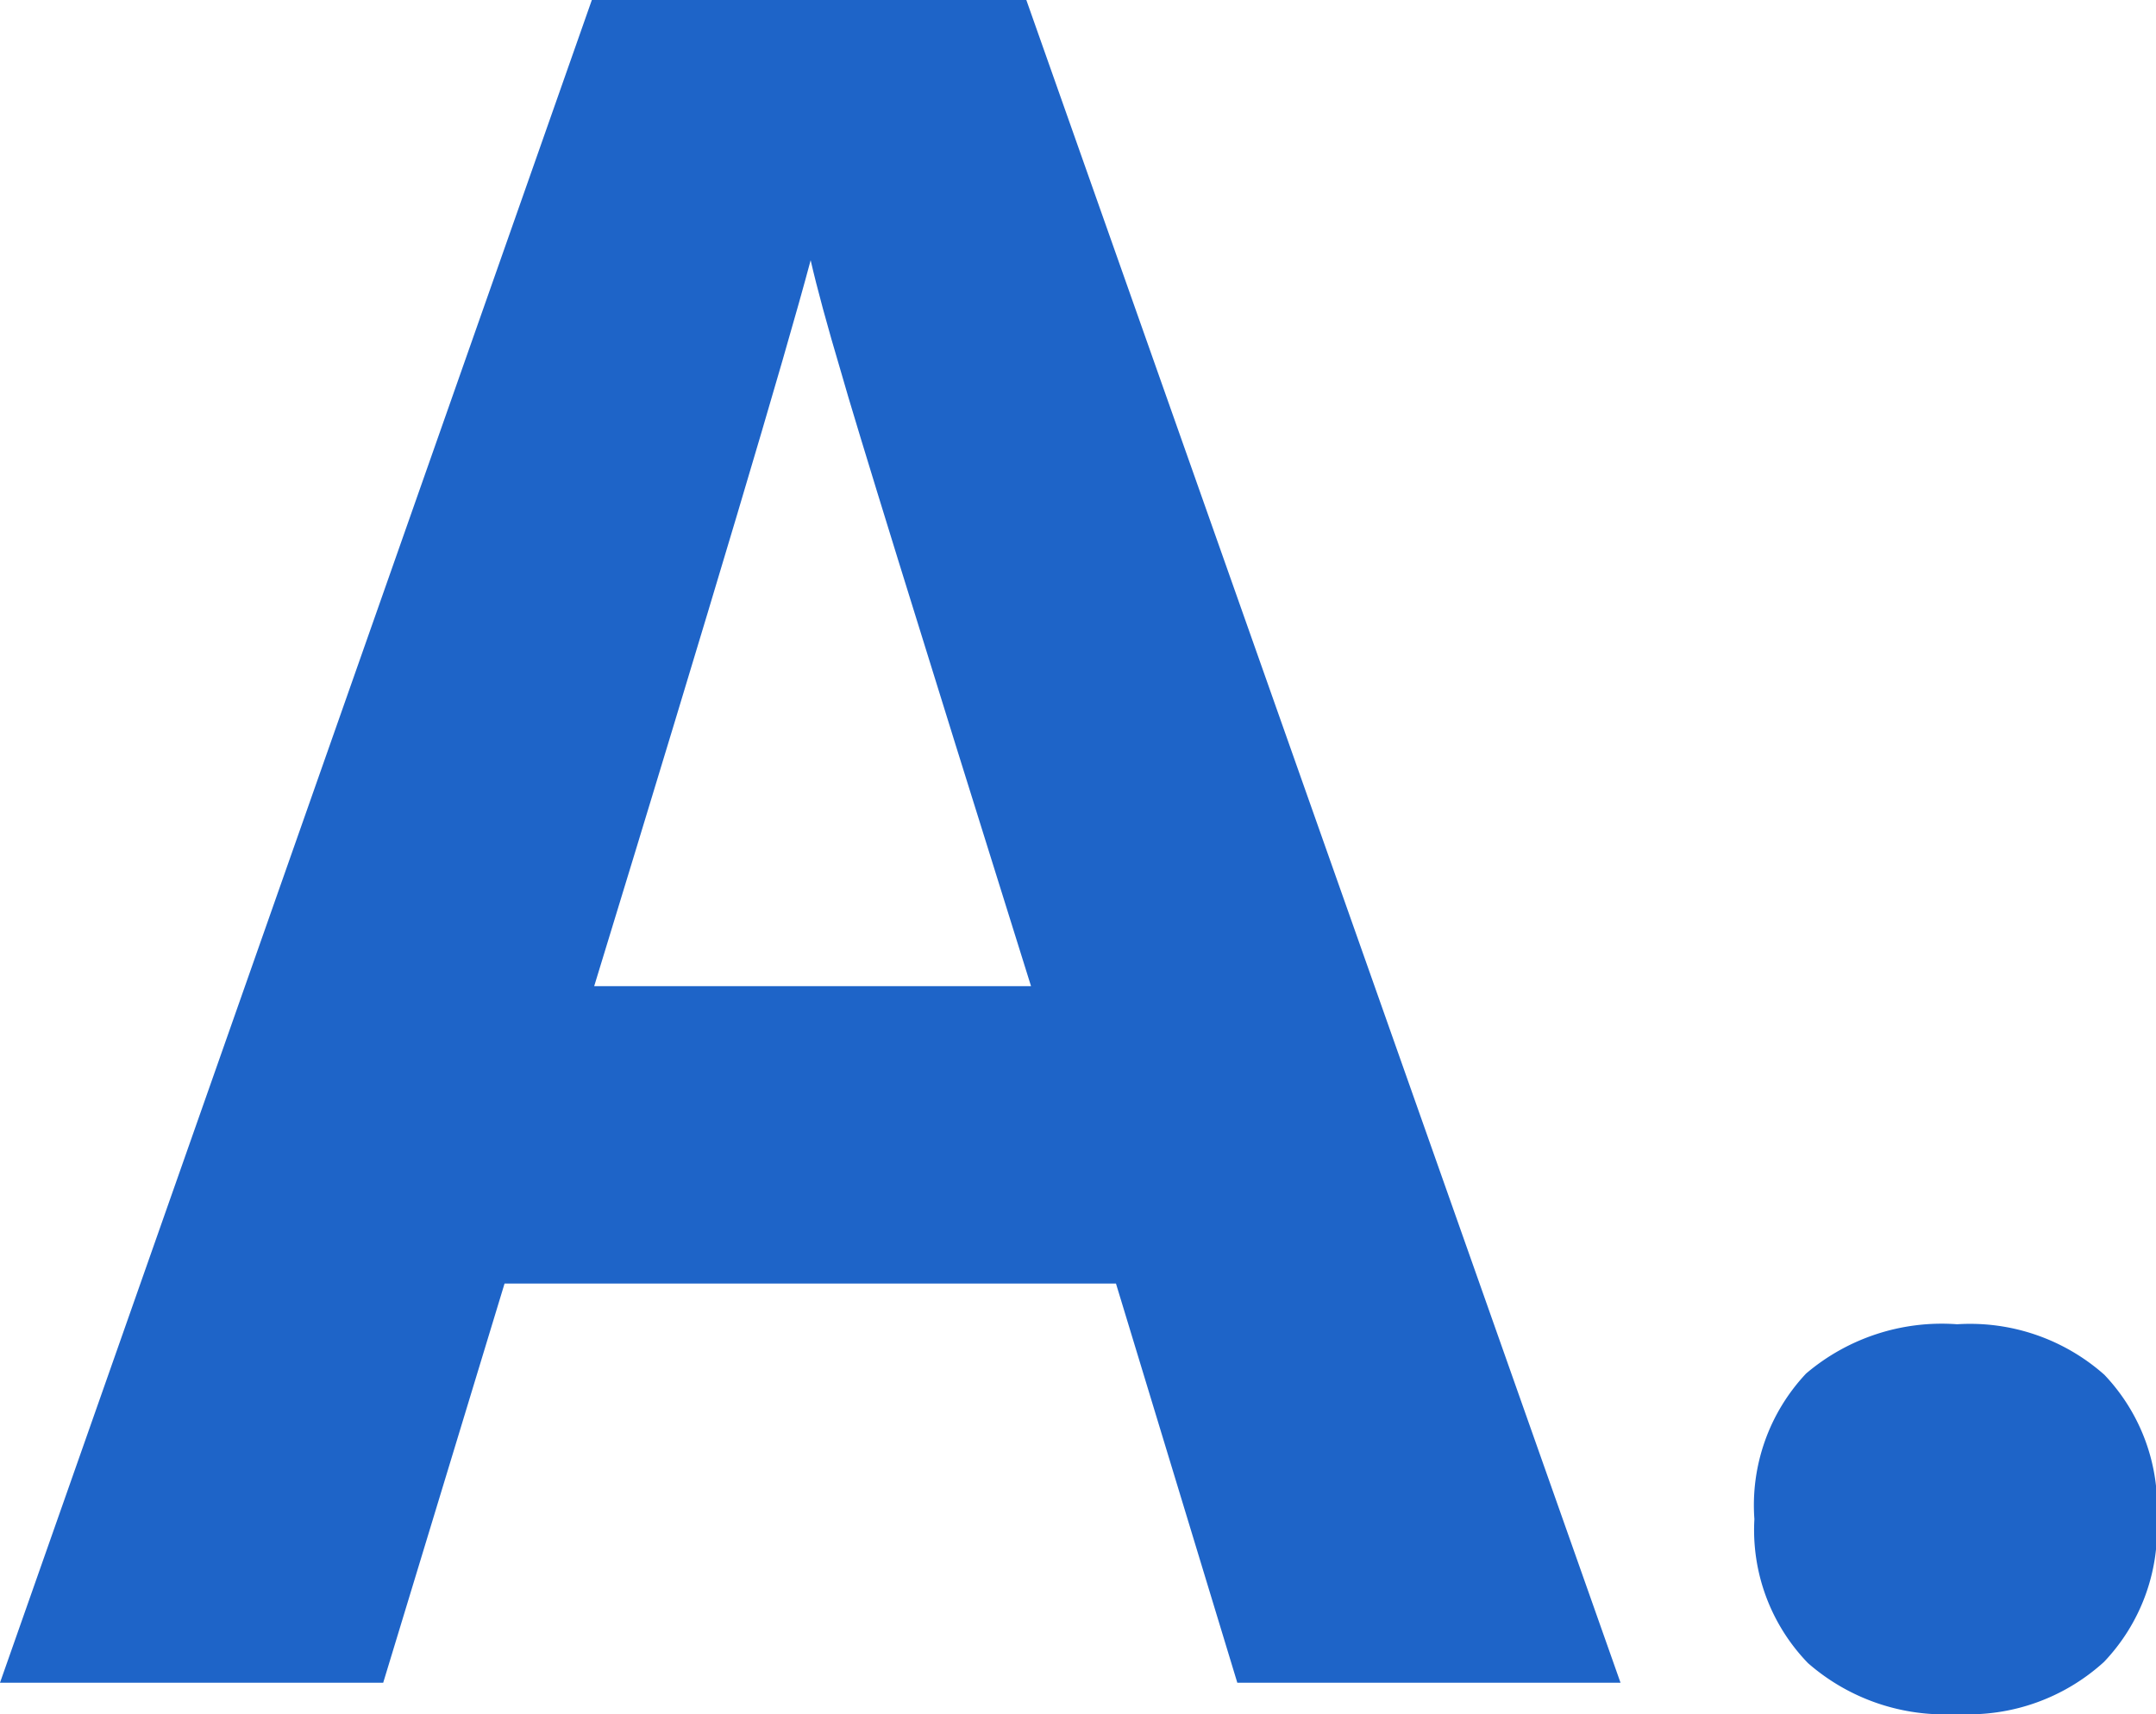
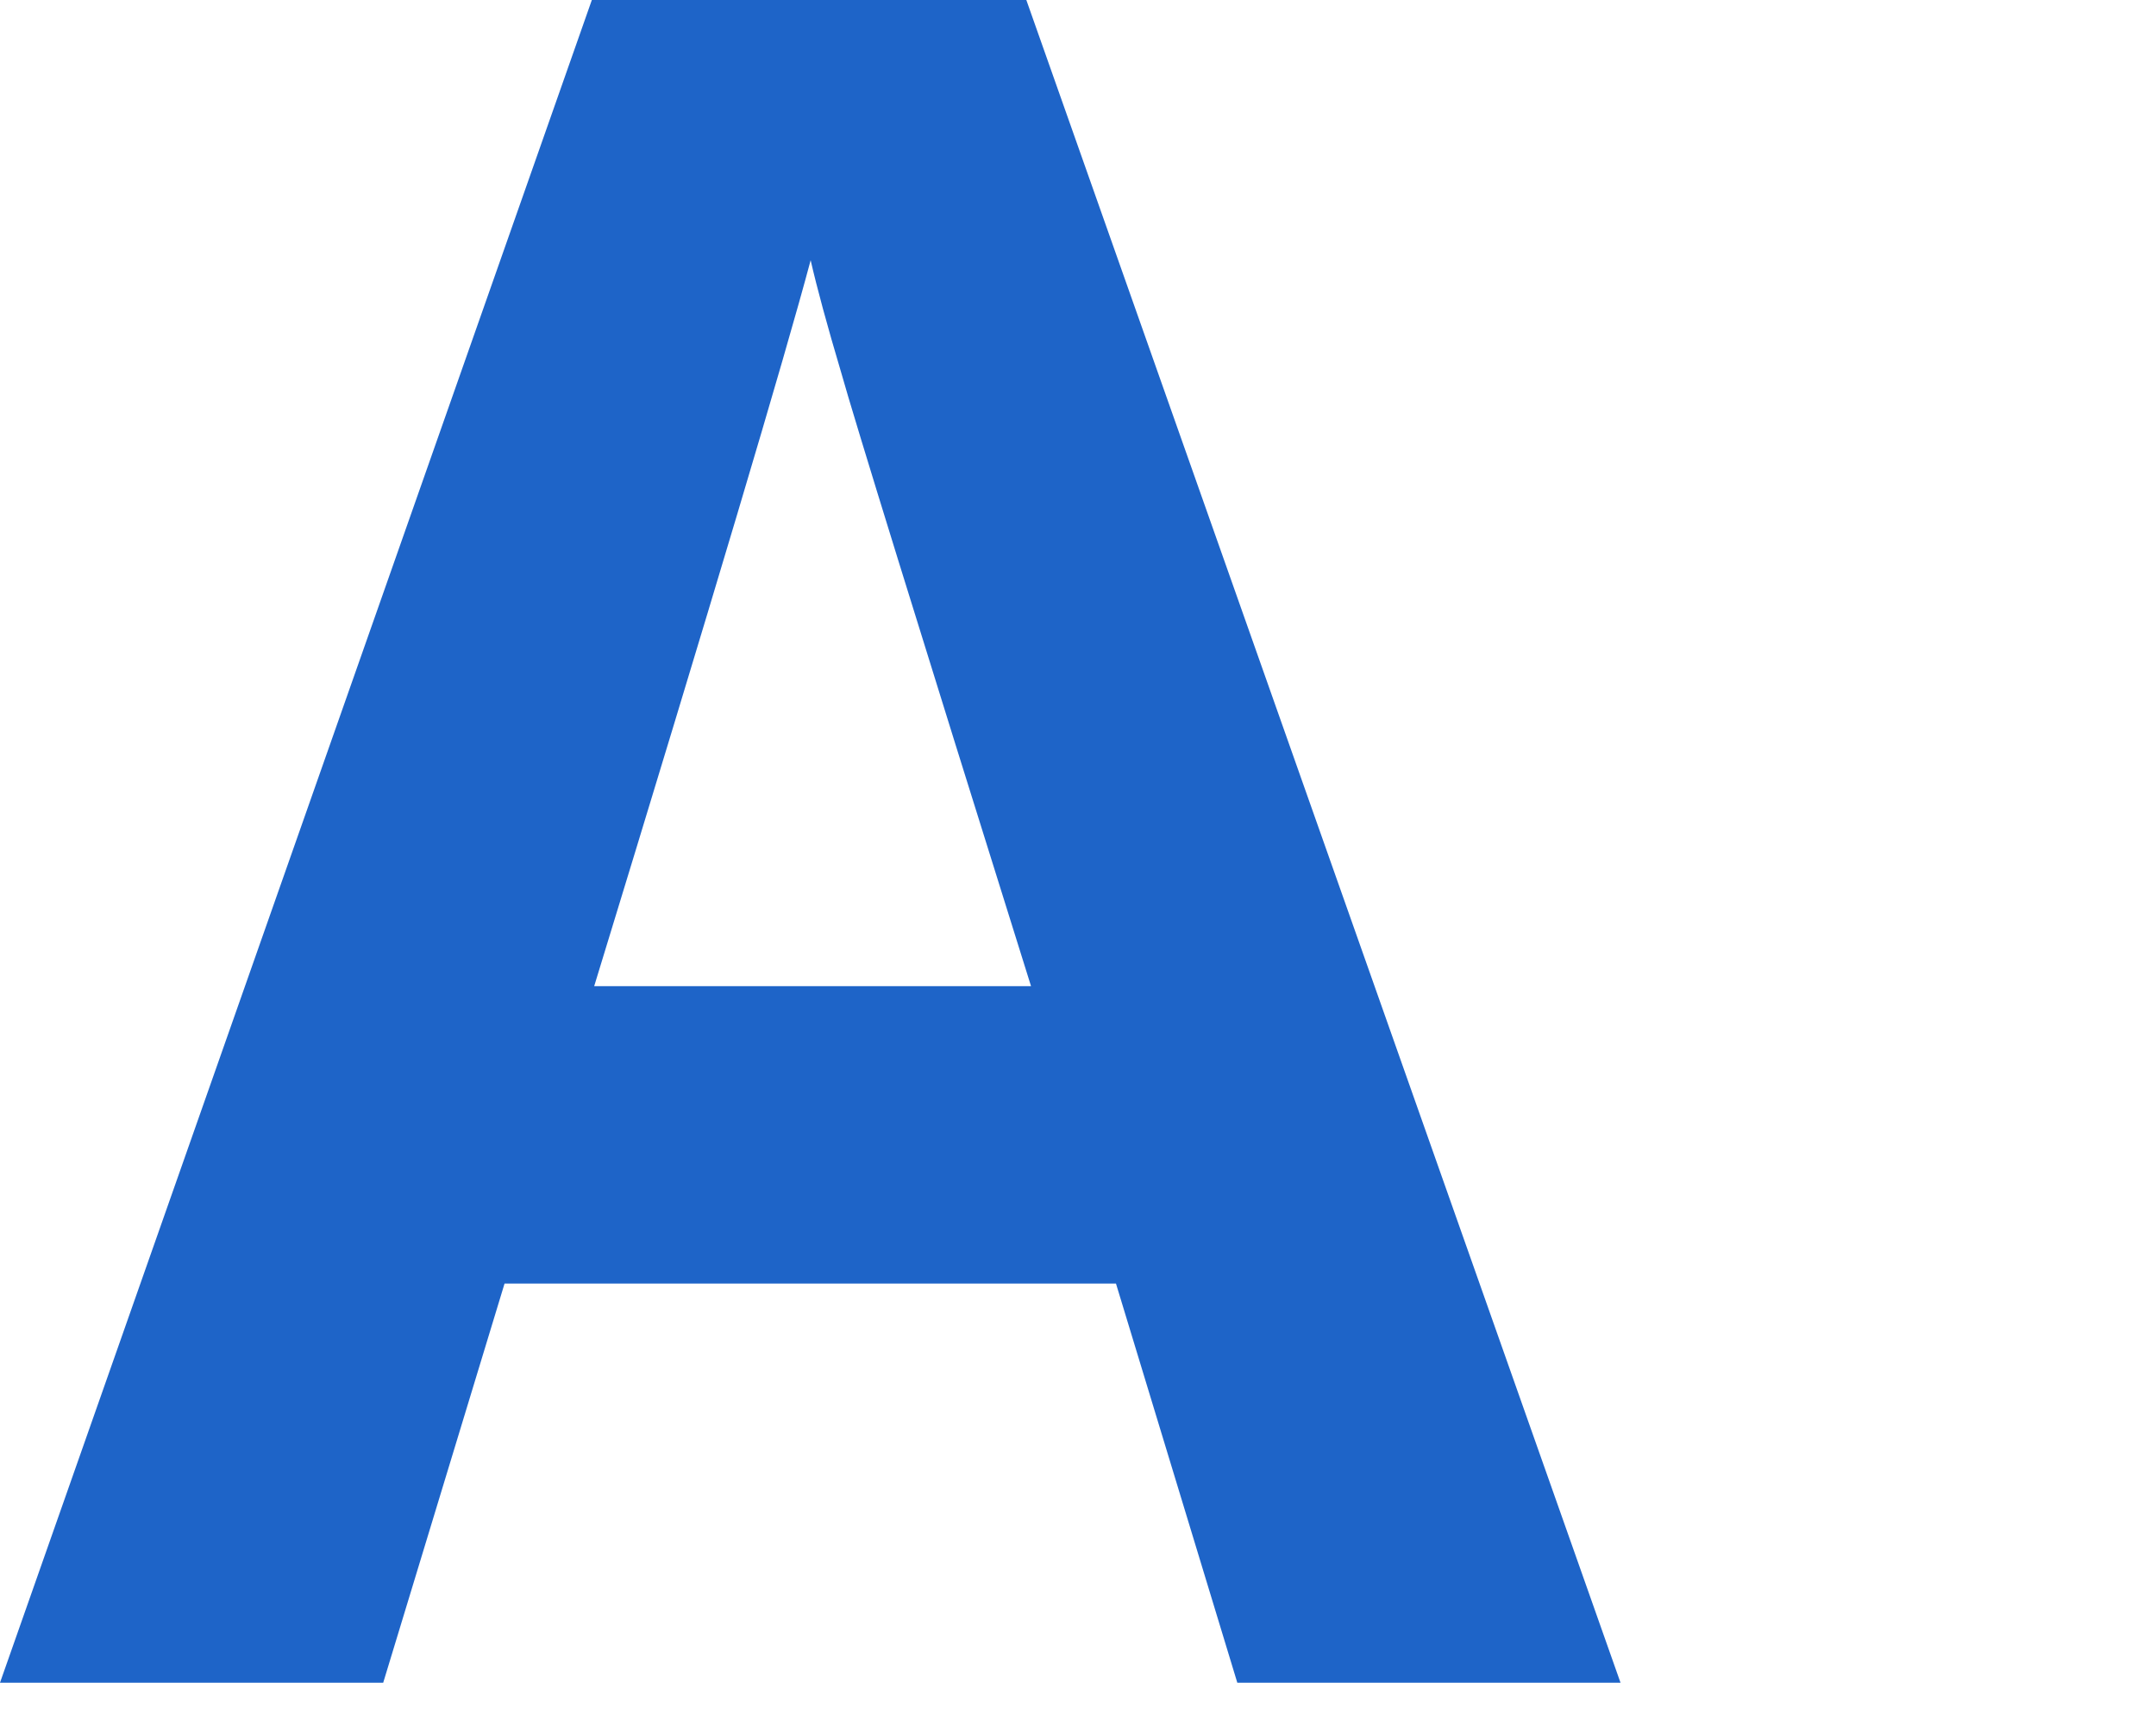
<svg xmlns="http://www.w3.org/2000/svg" viewBox="0 0 55.08 43.8">
  <g fill="#1e64c8">
    <path d="m31.61 43-3.1-10.2h-15.62l-3.1 10.2h-9.79l15.12-43h11.1l15.18 43zm-5.27-17.8q-4.34-13.86-4.85-15.68c-.36-1.21-.62-2.17-.78-2.87q-1 3.75-5.53 18.55z" />
-     <path d="m44.82 38.82a4.91 4.91 0 0 1 1.32-3.72 5.35 5.35 0 0 1 3.86-1.26 5.17 5.17 0 0 1 3.76 1.29 4.9 4.9 0 0 1 1.34 3.69 4.91 4.91 0 0 1 -1.35 3.65 5.14 5.14 0 0 1 -3.75 1.33 5.3 5.3 0 0 1 -3.81-1.3 4.89 4.89 0 0 1 -1.37-3.68z" />
  </g>
</svg>